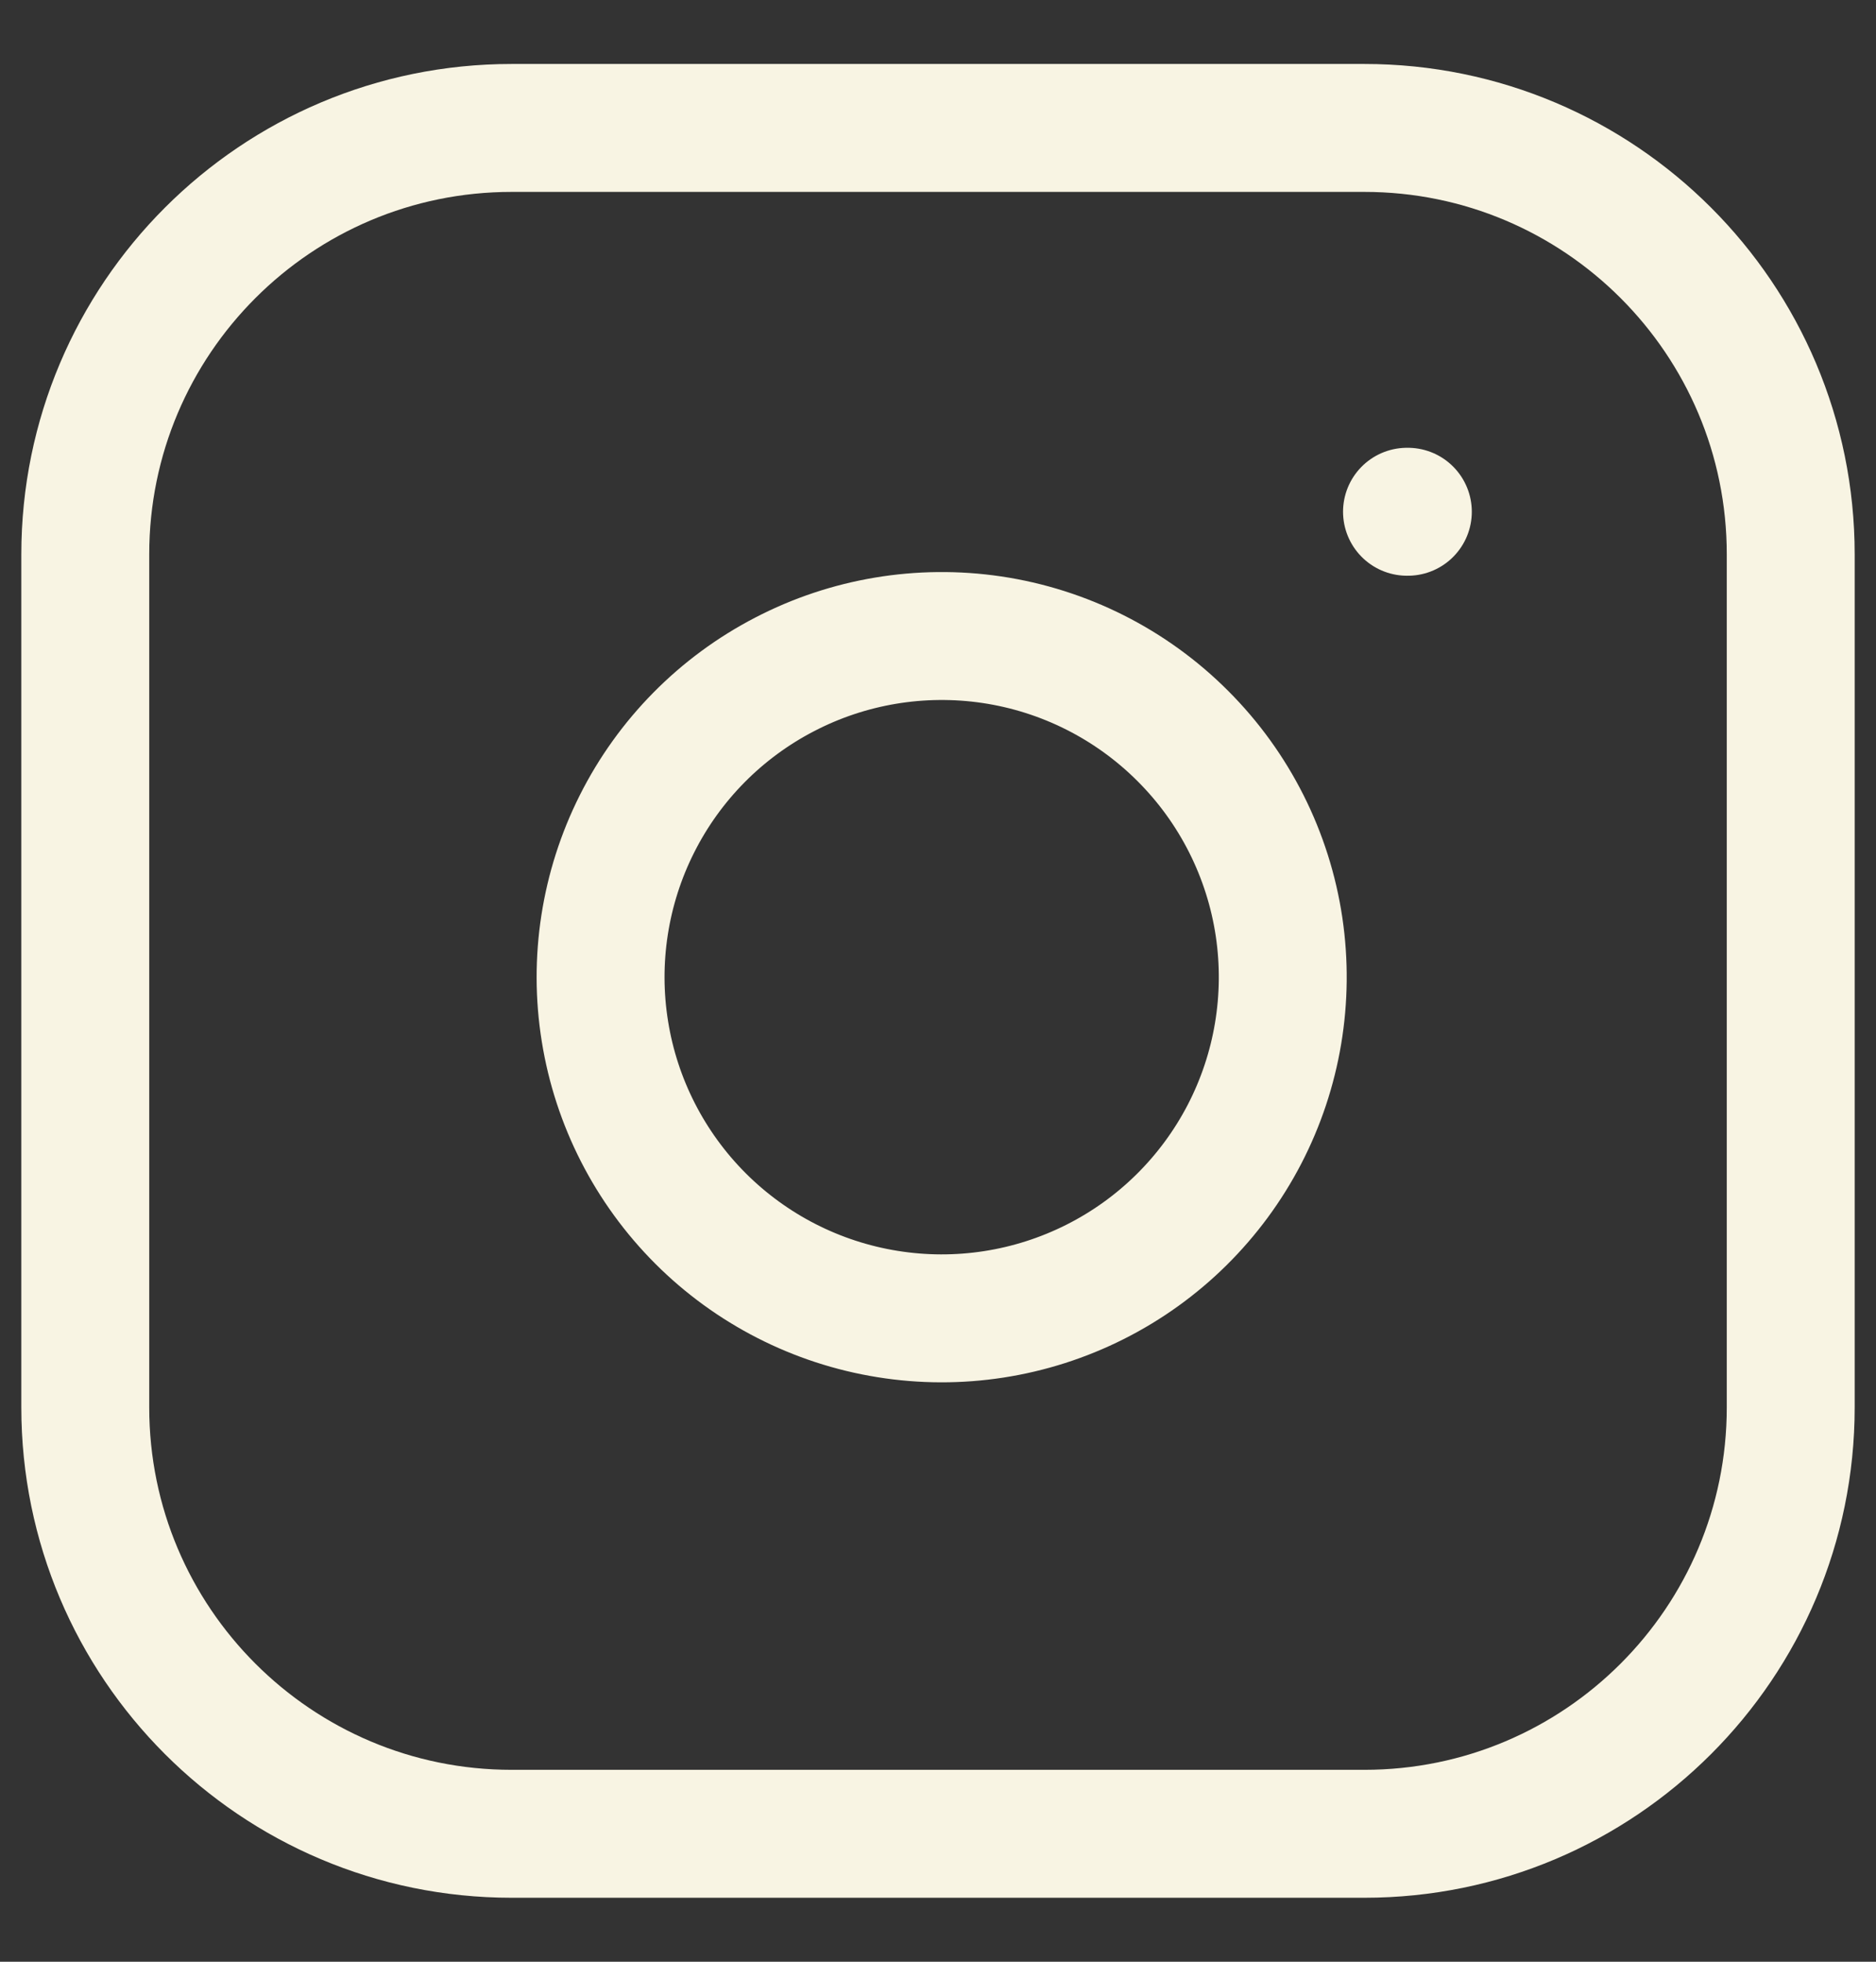
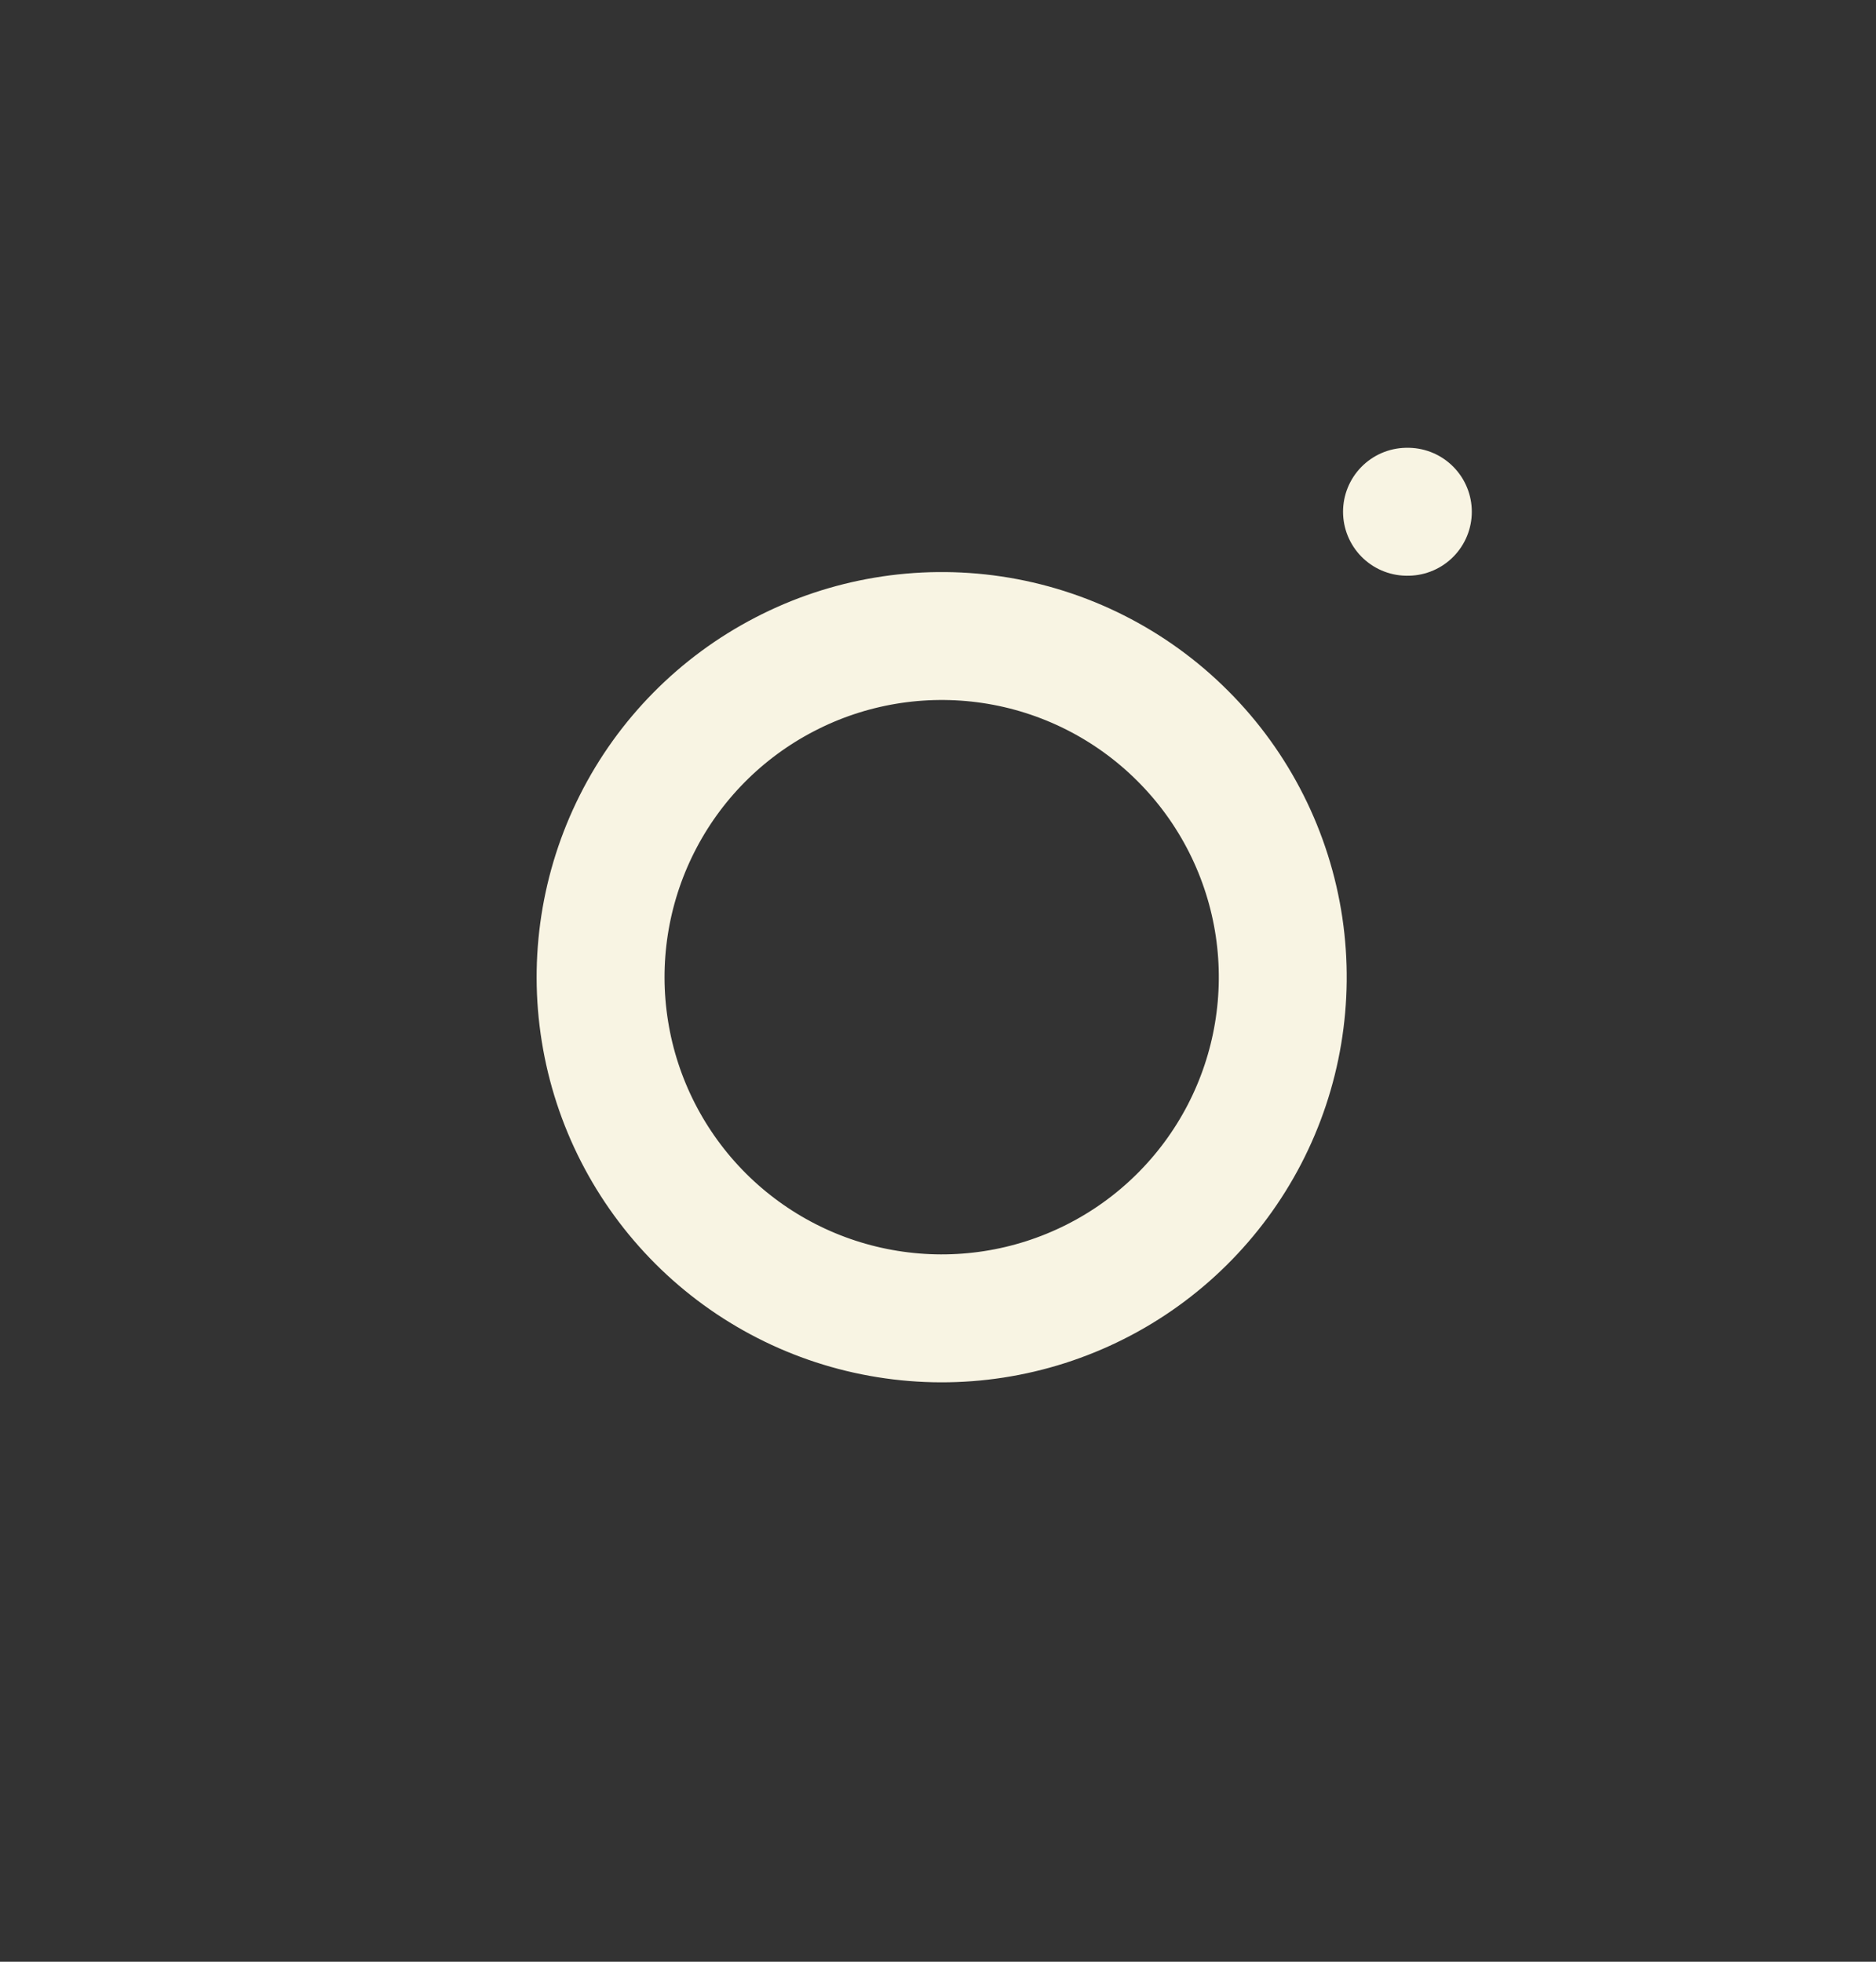
<svg xmlns="http://www.w3.org/2000/svg" width="22" height="23" viewBox="0 0 22 23" fill="none">
  <rect x="0" y="0" width="22" height="23" fill="#333333" stroke="none" />
-   <path d="M16 1.5H6C3.239 1.5 1 3.739 1 6.5V16.5C1 19.261 3.239 21.5 6 21.5H16C18.761 21.5 21 19.261 21 16.5V6.5C21 3.739 18.761 1.5 16 1.5Z" stroke="#F8F4E3" stroke-width="1.5" stroke-linecap="round" stroke-linejoin="round" />
  <path d="M15 10.87C15.123 11.703 14.981 12.553 14.594 13.299C14.206 14.046 13.593 14.652 12.841 15.03C12.09 15.408 11.238 15.54 10.408 15.406C9.577 15.273 8.809 14.88 8.215 14.286C7.62 13.691 7.227 12.923 7.094 12.092C6.96 11.262 7.092 10.41 7.47 9.659C7.848 8.907 8.454 8.294 9.201 7.907C9.947 7.519 10.797 7.377 11.63 7.5C12.479 7.626 13.265 8.022 13.871 8.629C14.478 9.235 14.874 10.021 15 10.87Z" stroke="#F8F4E3" stroke-width="1.5" stroke-linecap="round" stroke-linejoin="round" />
  <path d="M16.5 6H16.51" stroke="#F8F4E3" stroke-width="1.5" stroke-linecap="round" stroke-linejoin="round" />
</svg>